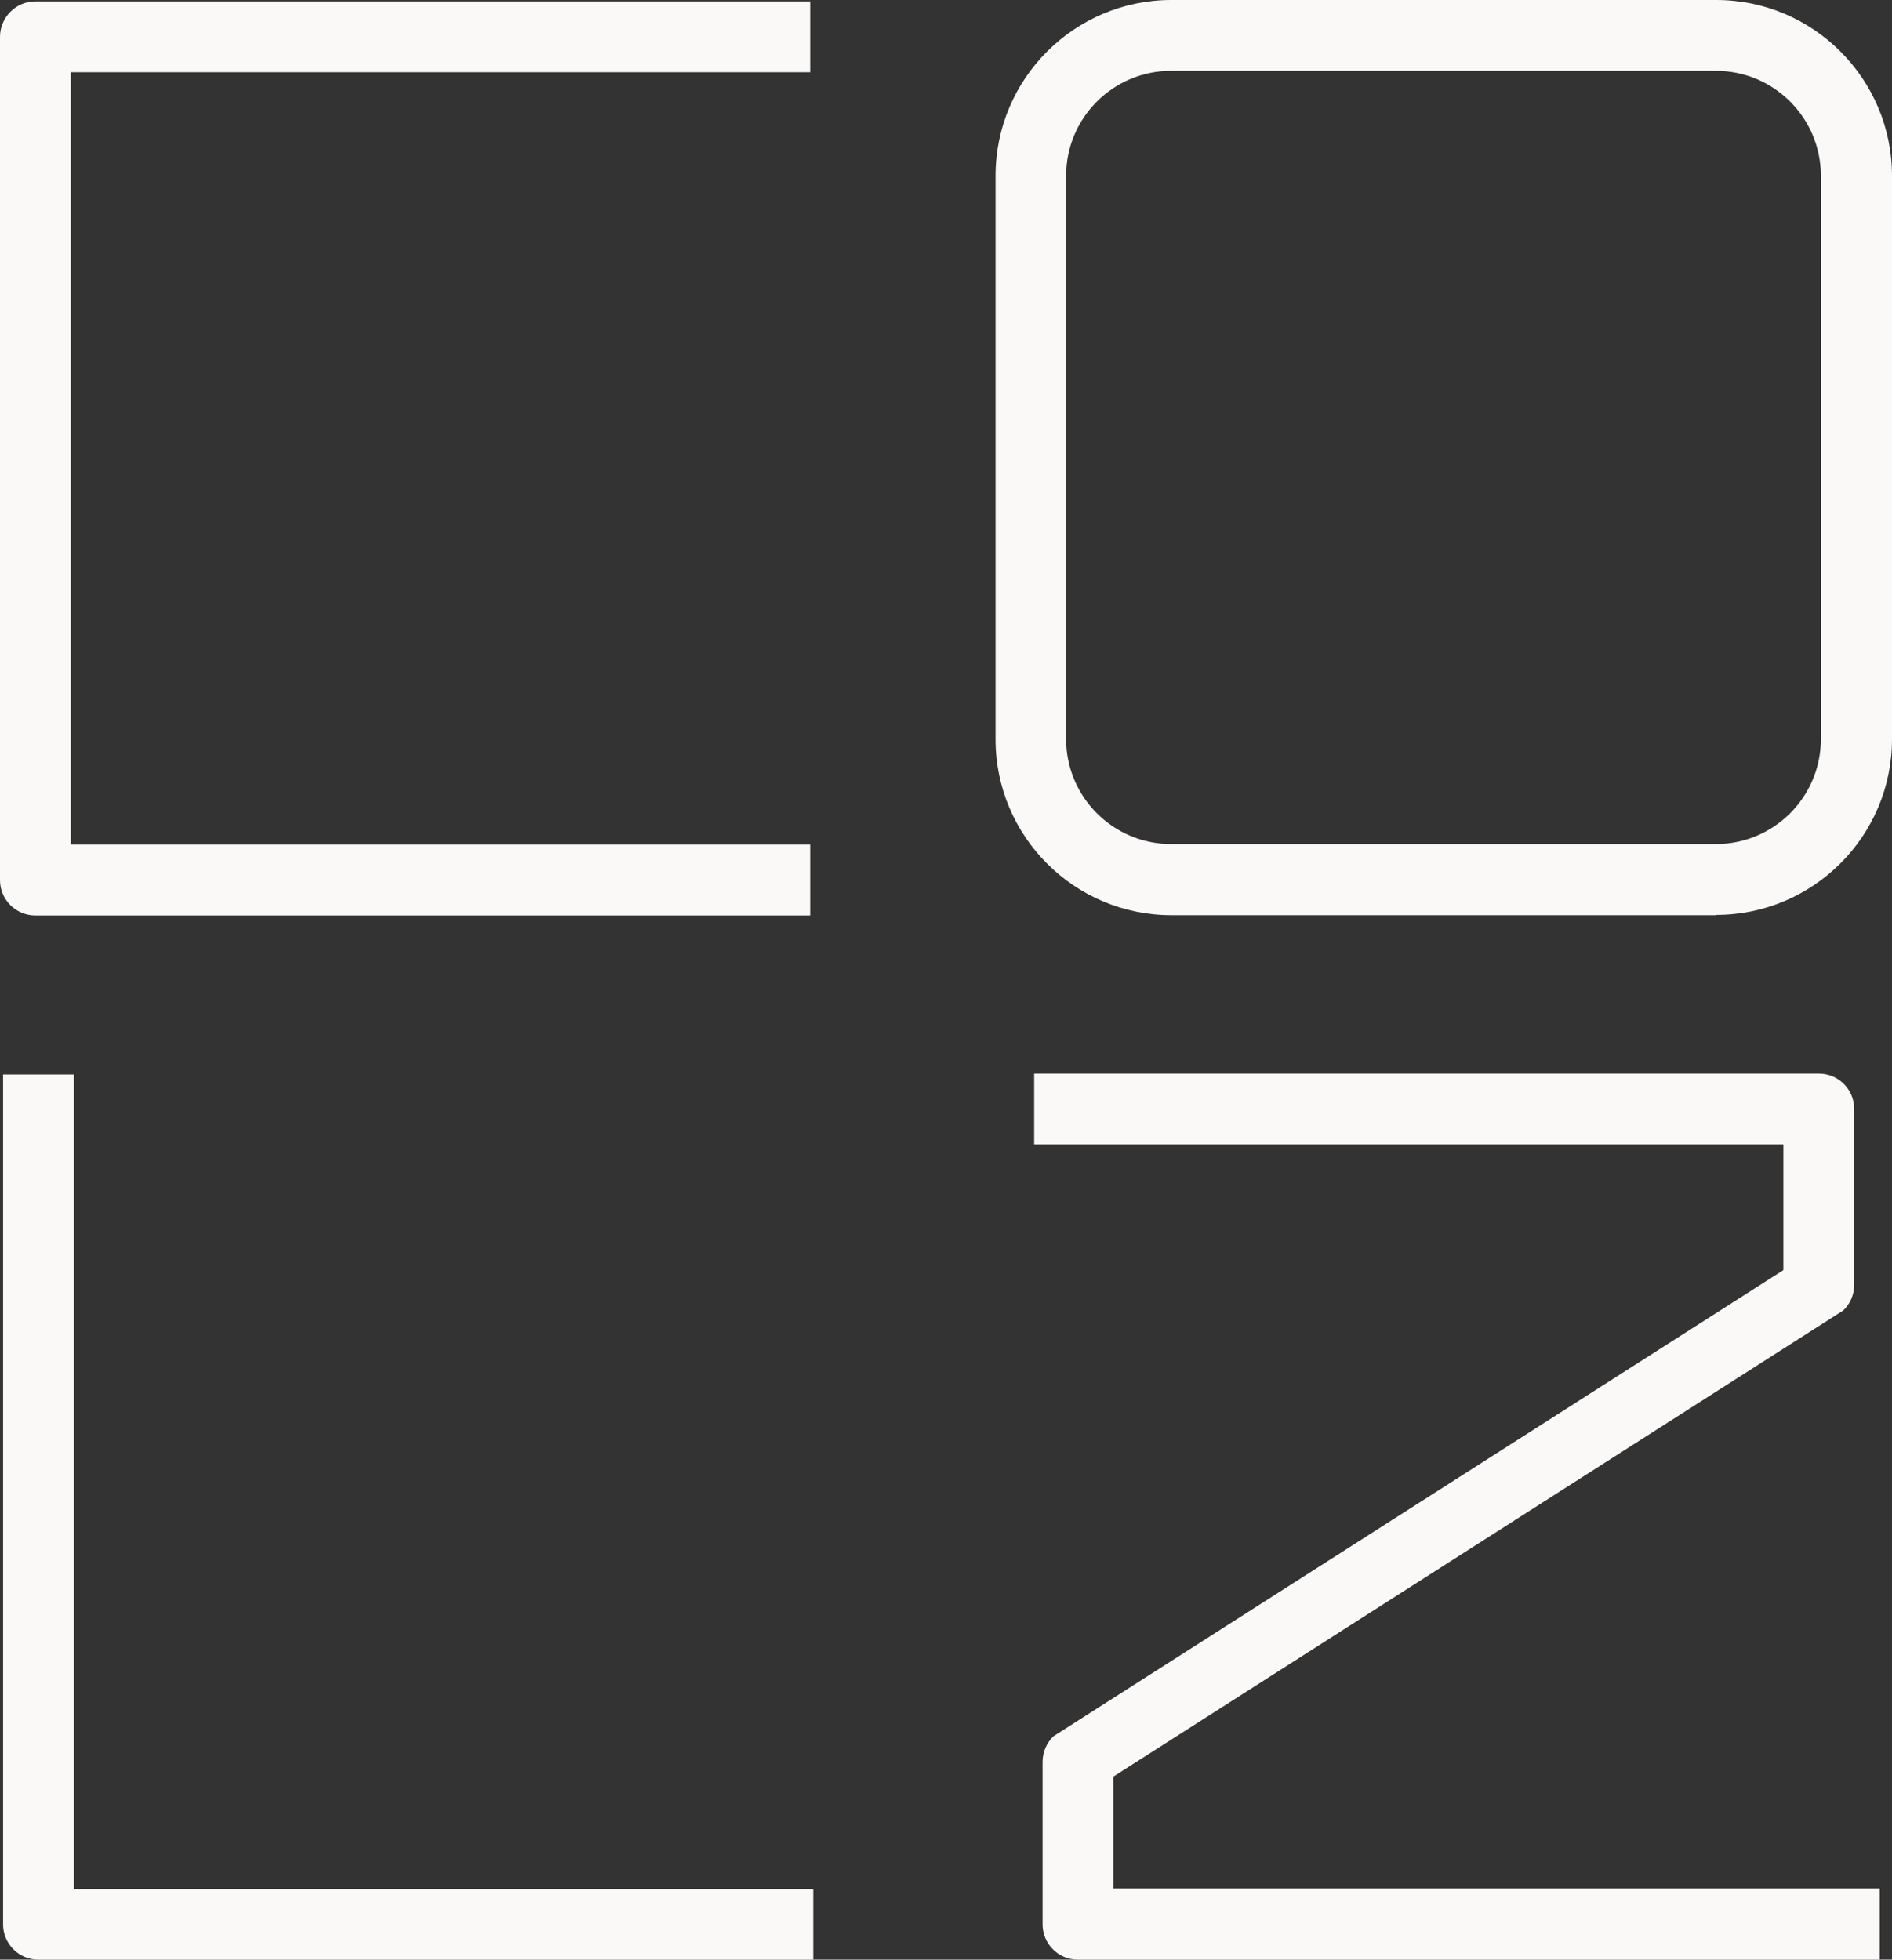
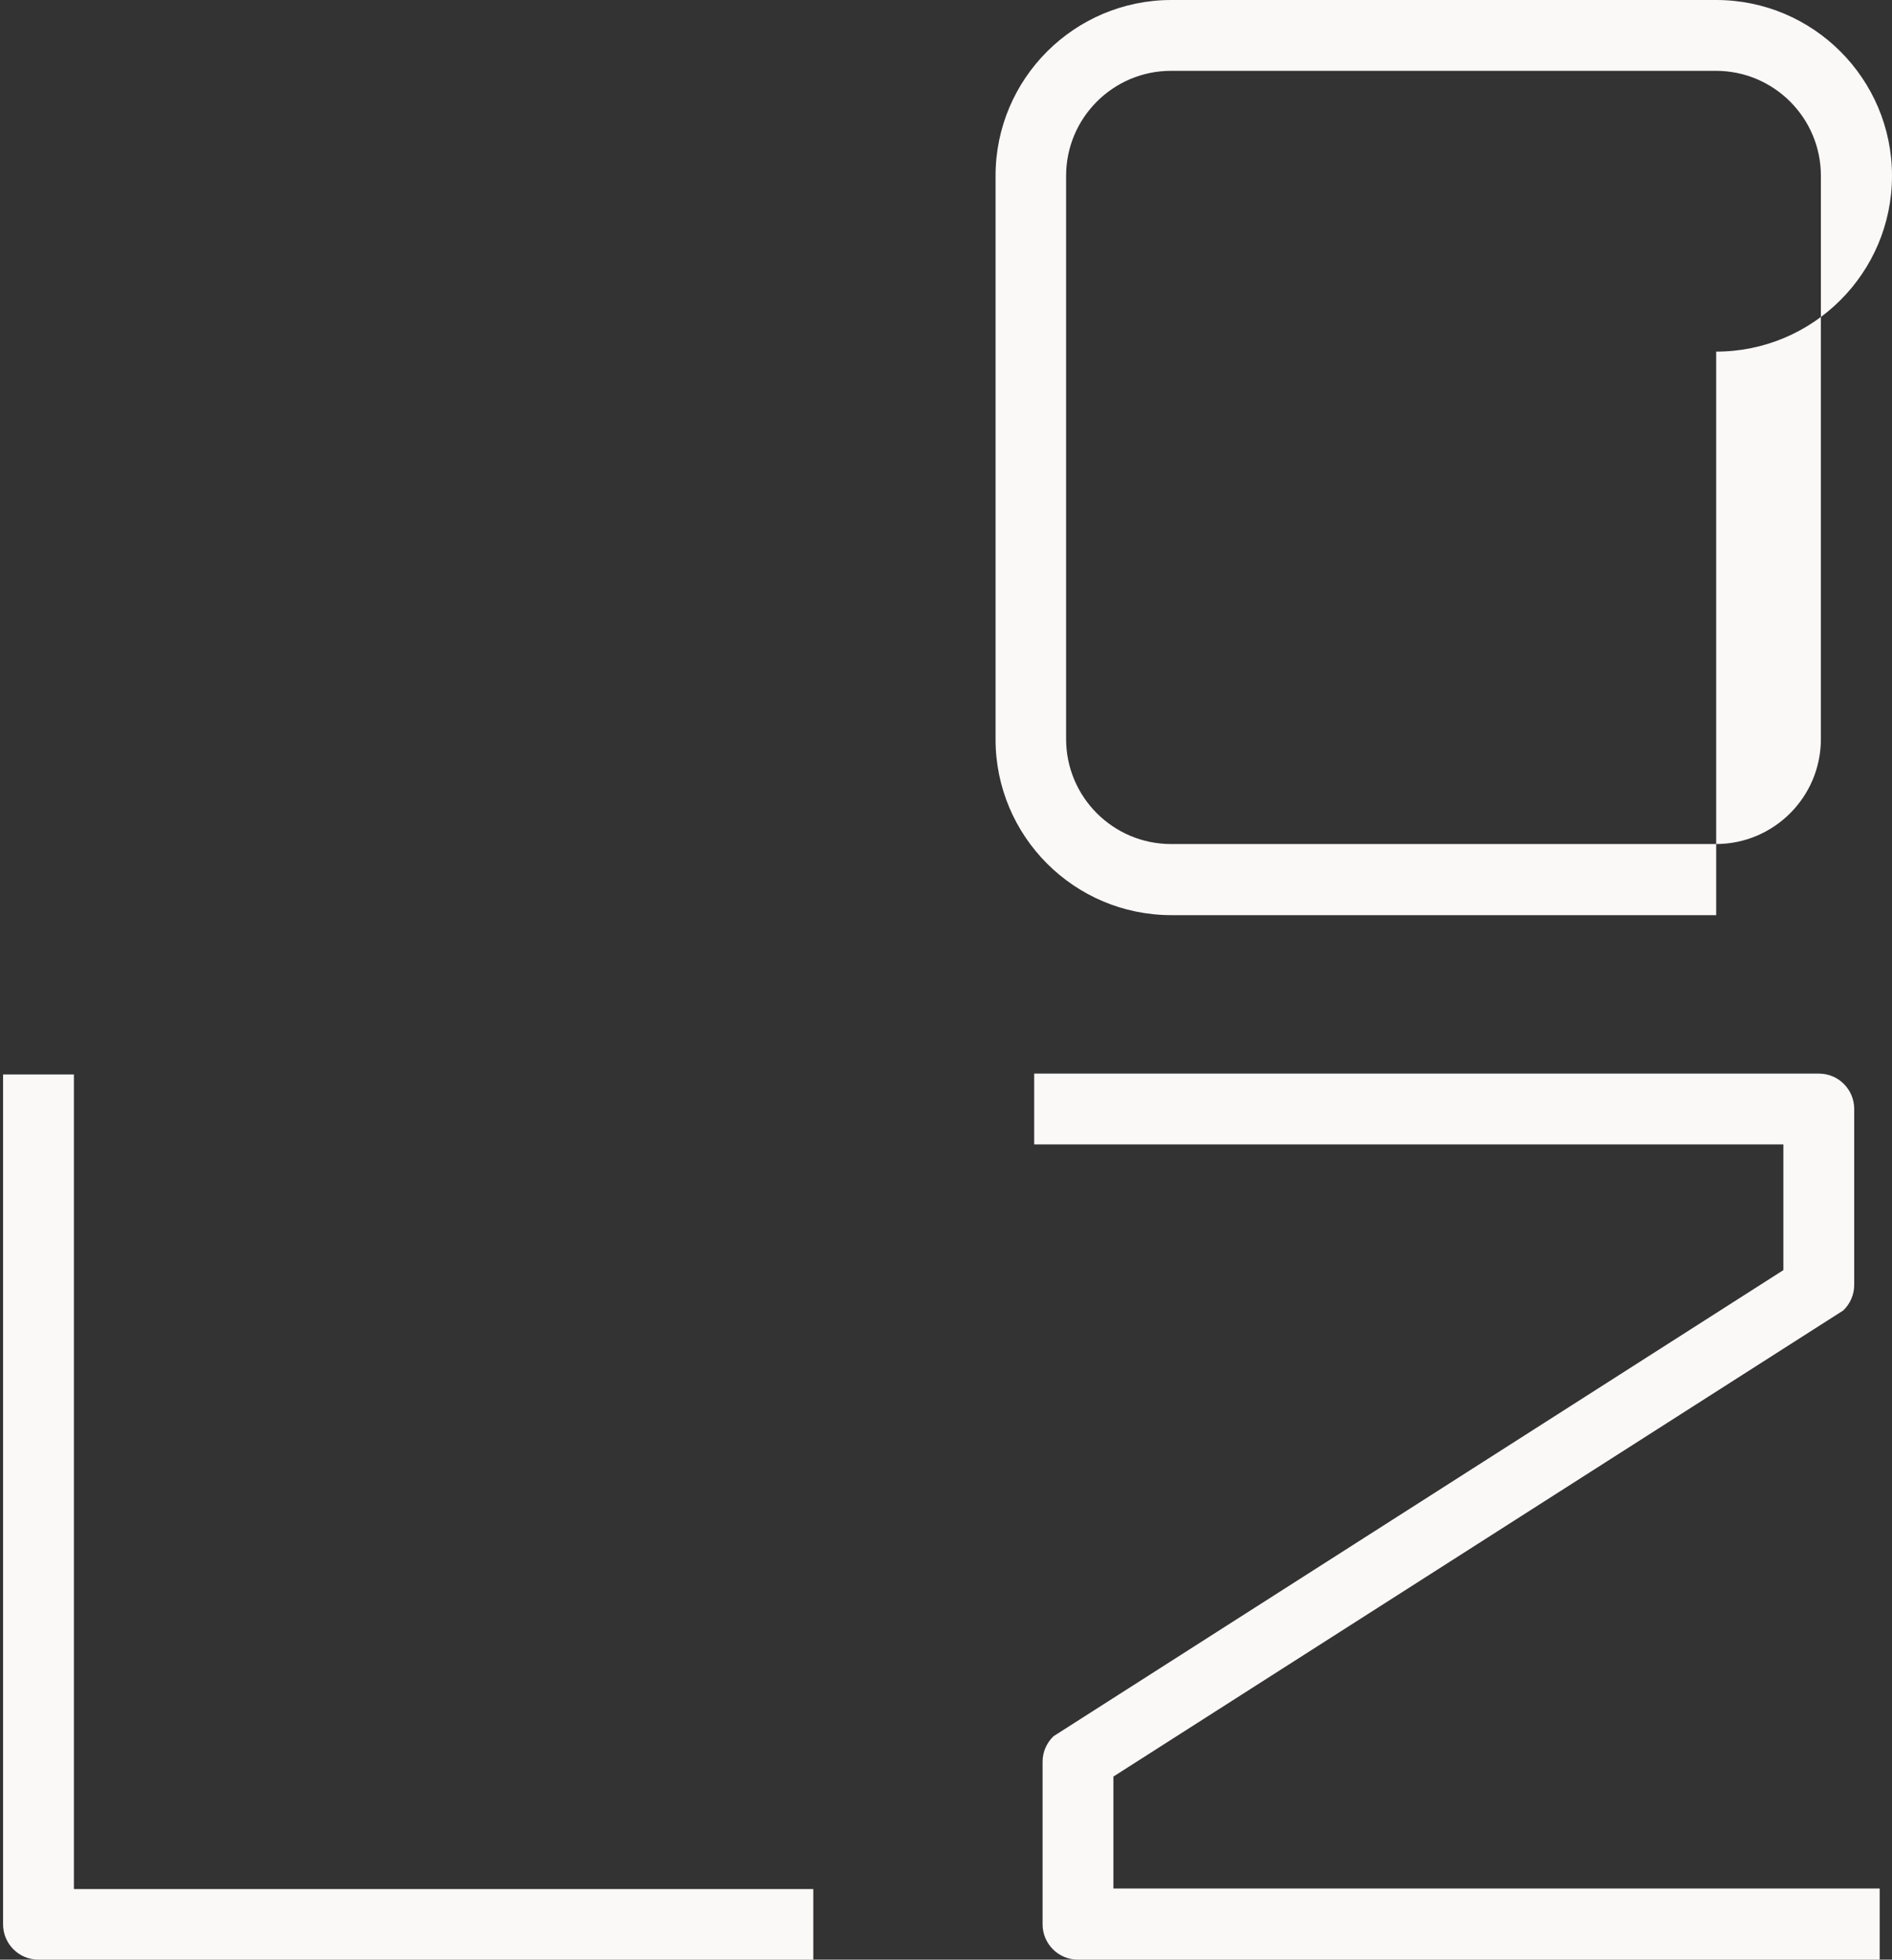
<svg xmlns="http://www.w3.org/2000/svg" id="_레이어_2" viewBox="0 0 67.58 70">
  <rect x="0" y="0" width="67.58" height="70" fill="#333333" stroke="none" />
  <defs>
    <style>.cls-1{fill:#fbf8f8;}</style>
  </defs>
  <g id="_레이어_1-2">
    <g>
      <path class="cls-1" d="m29.05,70H1.37c-.7,0-1.26-.57-1.26-1.26v-30.36h2.53v29.1h26.41v2.53Z" />
-       <path class="cls-1" d="m28.94,32.7H1.26c-.7,0-1.26-.57-1.26-1.26V1.32C0,.62.57.05,1.26.05h27.68v2.53H2.53v27.59h26.41v2.53Z" />
      <path class="cls-1" d="m67.13,70h-28.63c-.7,0-1.26-.57-1.26-1.26v-5.81c0-.34.14-.67.39-.91l26.07-16.65v-4.49h-26.76v-2.53h28.03c.7,0,1.26.57,1.26,1.26v6.29c0,.34-.14.67-.39.91l-26.07,16.65v4h27.37v2.53Z" />
-       <path class="cls-1" d="m61.3,32.69h-19.46c-3.47,0-6.28-2.82-6.28-6.28V6.28c0-3.47,2.82-6.28,6.28-6.28h19.46c3.47,0,6.28,2.82,6.28,6.28v20.12c0,3.47-2.82,6.28-6.28,6.28ZM41.83,2.53c-2.07,0-3.75,1.68-3.75,3.75v20.12c0,2.07,1.68,3.75,3.75,3.75h19.46c2.07,0,3.75-1.68,3.75-3.75V6.28c0-2.07-1.68-3.75-3.75-3.75h-19.46Z" />
+       <path class="cls-1" d="m61.3,32.69h-19.46c-3.47,0-6.28-2.82-6.28-6.28V6.28c0-3.47,2.82-6.28,6.28-6.28h19.46c3.47,0,6.28,2.82,6.28,6.28c0,3.47-2.82,6.28-6.28,6.28ZM41.83,2.53c-2.07,0-3.75,1.68-3.75,3.75v20.12c0,2.07,1.68,3.75,3.75,3.75h19.46c2.07,0,3.75-1.68,3.75-3.75V6.28c0-2.07-1.68-3.75-3.75-3.75h-19.46Z" />
    </g>
  </g>
</svg>